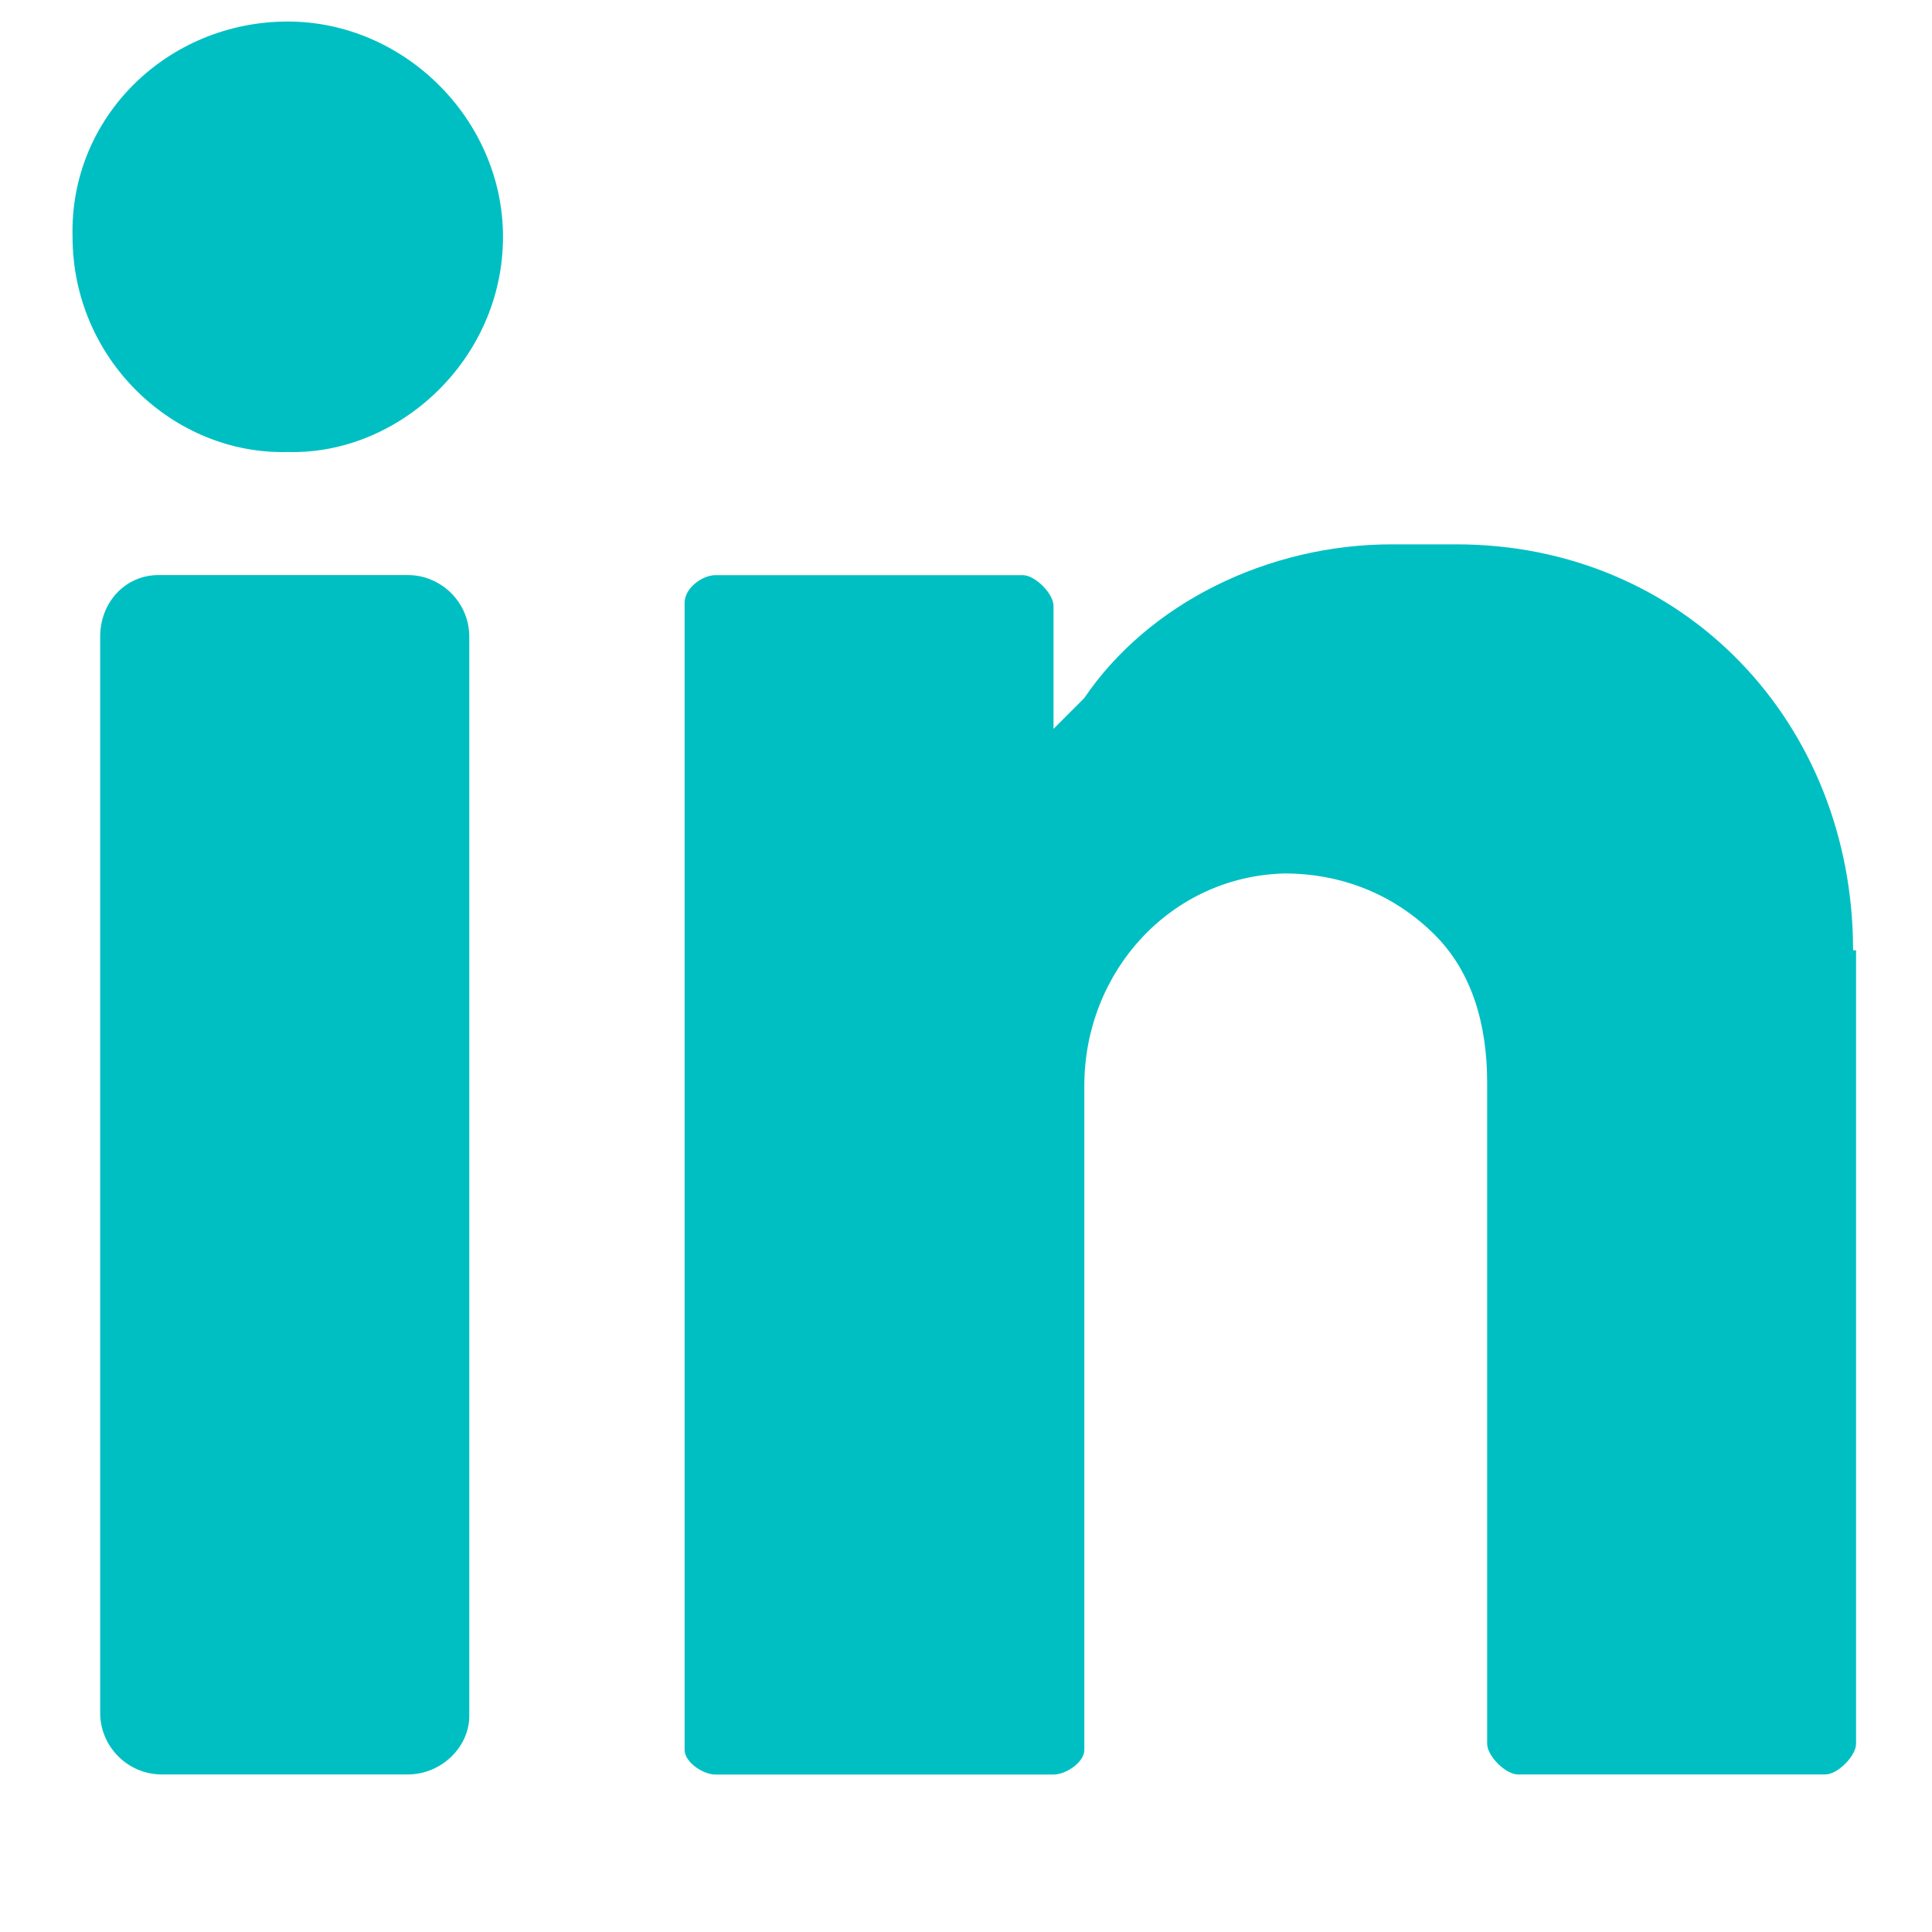
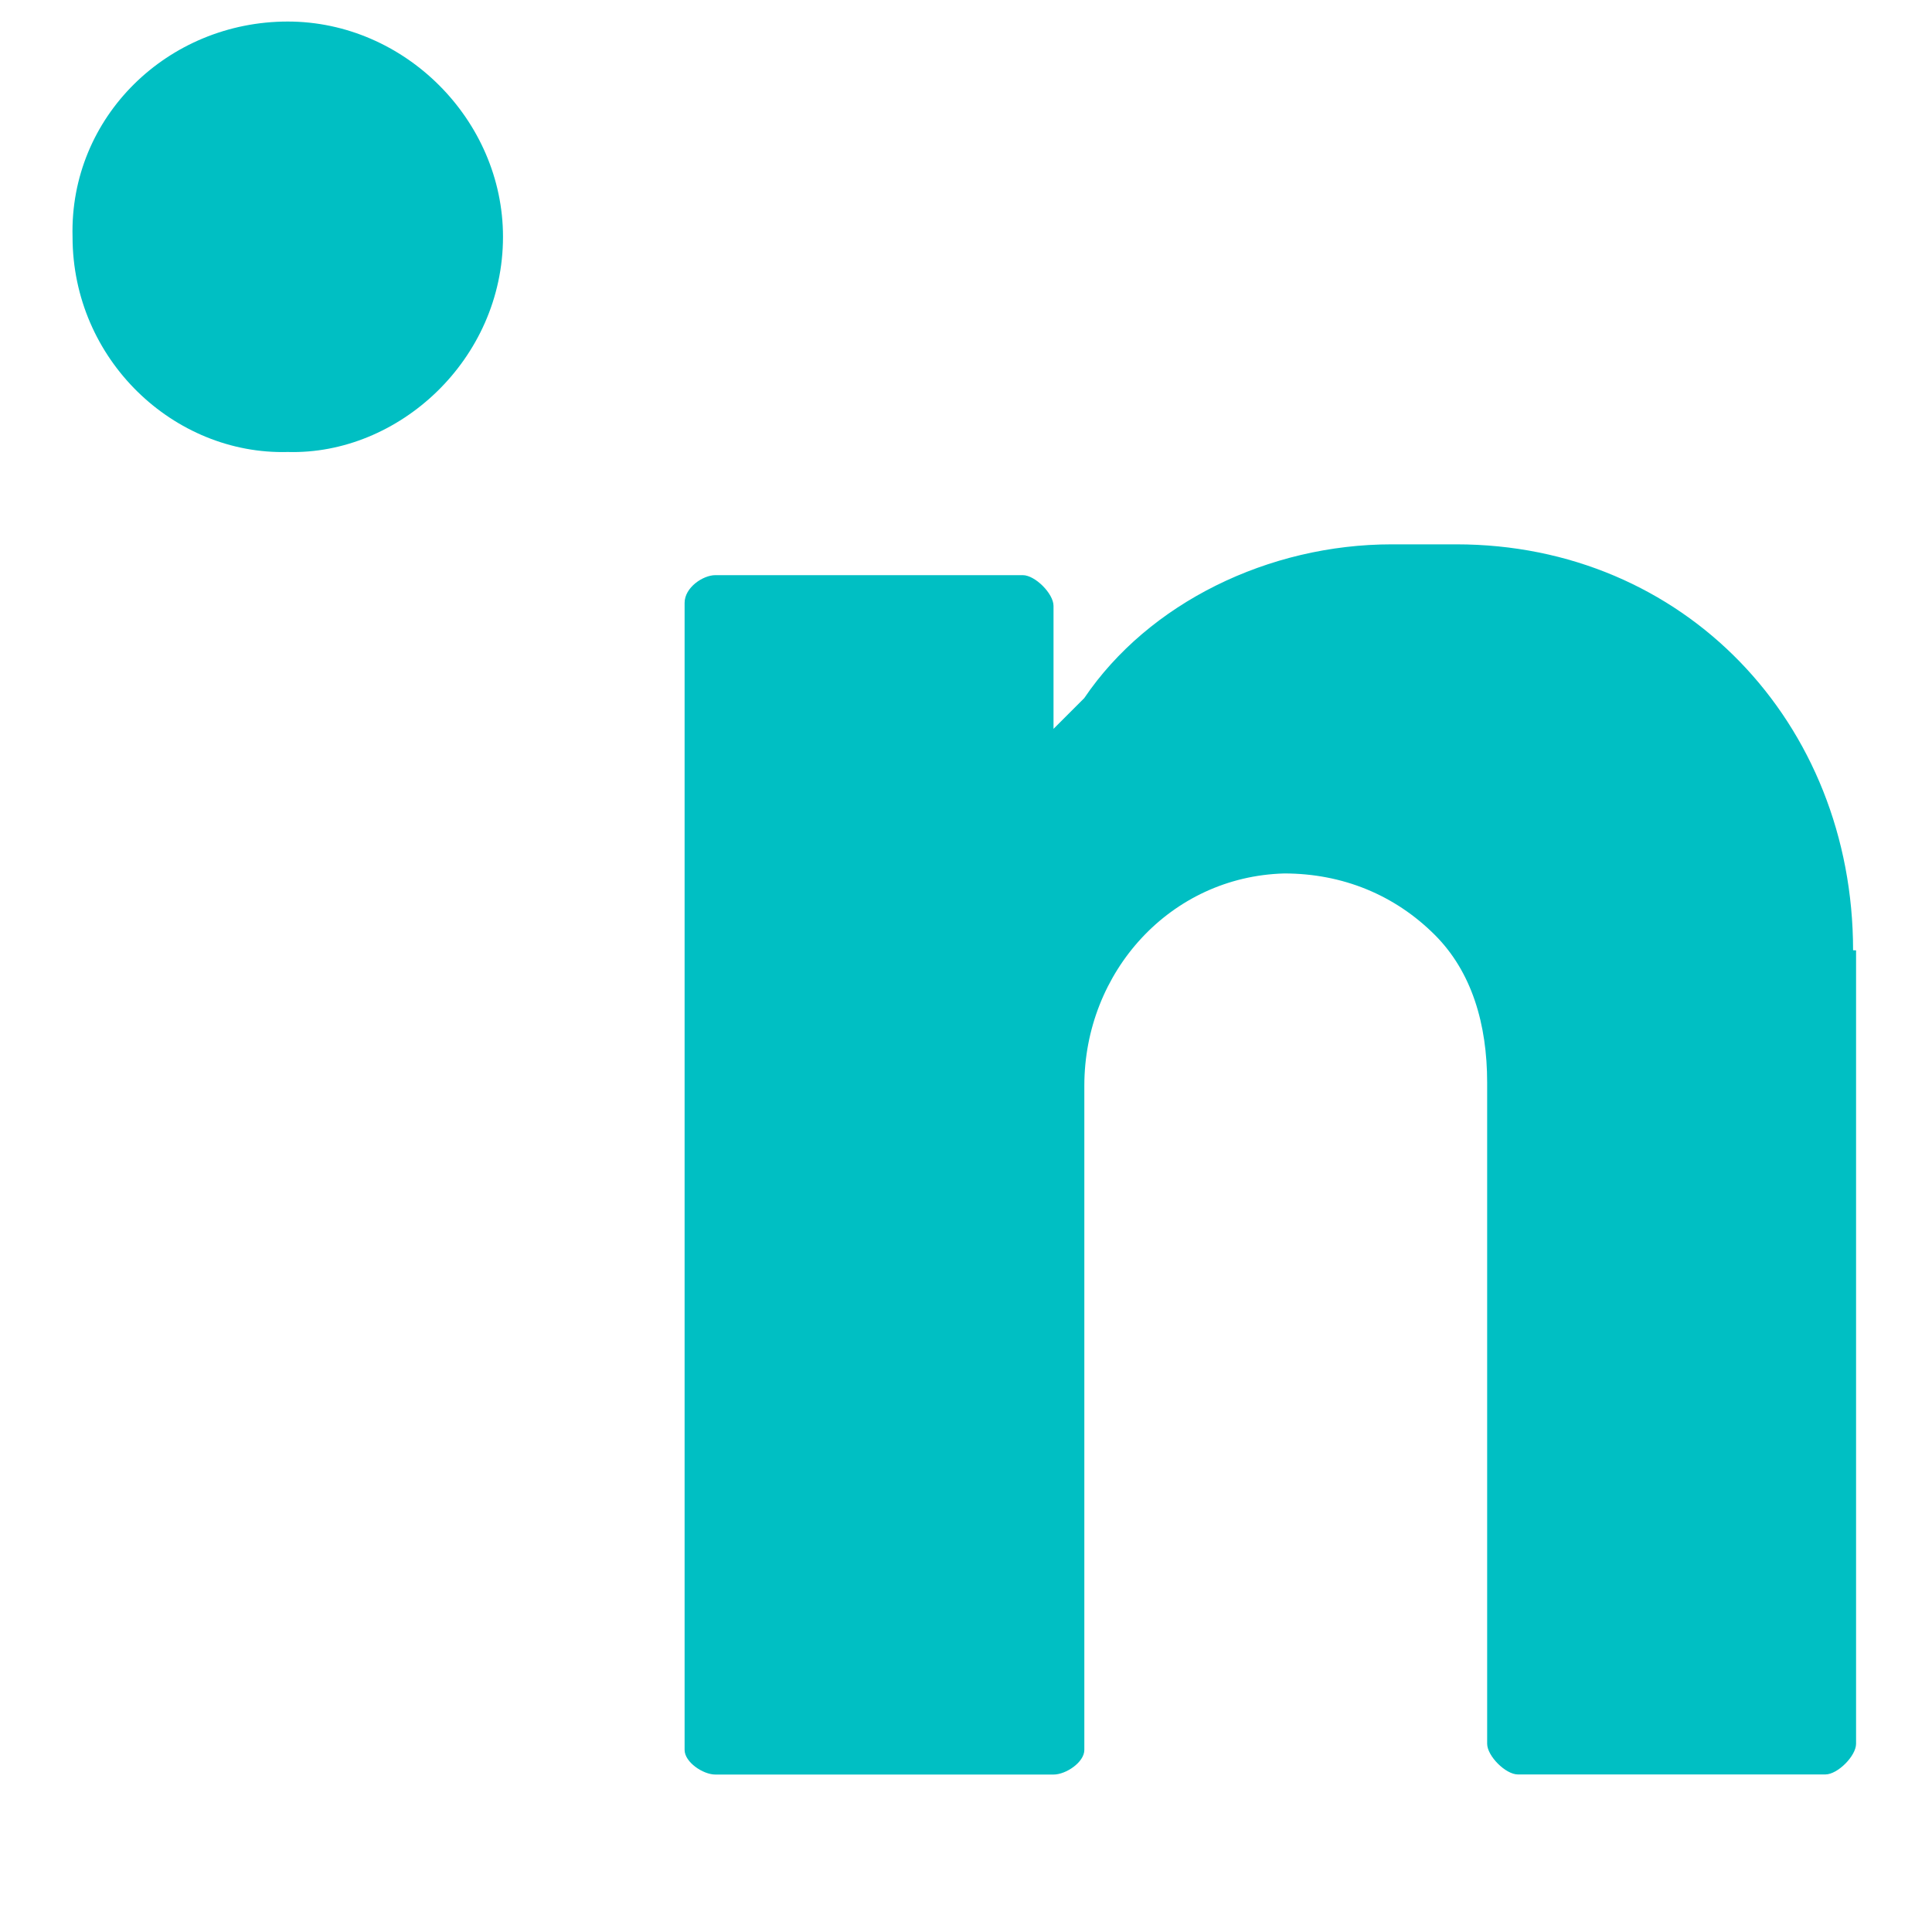
<svg xmlns="http://www.w3.org/2000/svg" height="20" viewBox="0 0 20 20" width="20">
  <g fill="#00bfc3" fill-rule="evenodd" transform="translate(.75 .208)">
    <path d="m2.229.015c1.21 0 2.228 1.019 2.228 2.228 0 1.273-1.082 2.26-2.228 2.228-1.178.032-2.228-.955-2.228-2.228-.032-1.242.987-2.228 2.228-2.228" />
-     <path d="m3.471 18.161h-2.547c-.35 0-.637-.287-.637-.637v-11.142c0-.35.255-.637.605-.637h2.579c.35 0 .637.287.637.637v11.174c0 .318-.286.605-.637.605" />
    <path d="m18.433 9.629c0-2.356-1.751-4.202-4.107-4.202h-.669c-1.273 0-2.515.605-3.183 1.592-.223.223-.318.318-.318.318v-1.273c0-.127-.191-.318-.318-.318h-3.183c-.127 0-.318.127-.318.287v11.874c0 .127.191.255.318.255h3.502c.127 0 .318-.127.318-.255v-6.876c0-1.178.891-2.165 2.069-2.197.605 0 1.146.223 1.56.637.382.382.541.923.541 1.528v6.844c0 .127.191.318.318.318h3.183c.127 0 .318-.191.318-.318v-8.213z" />
  </g>
</svg>